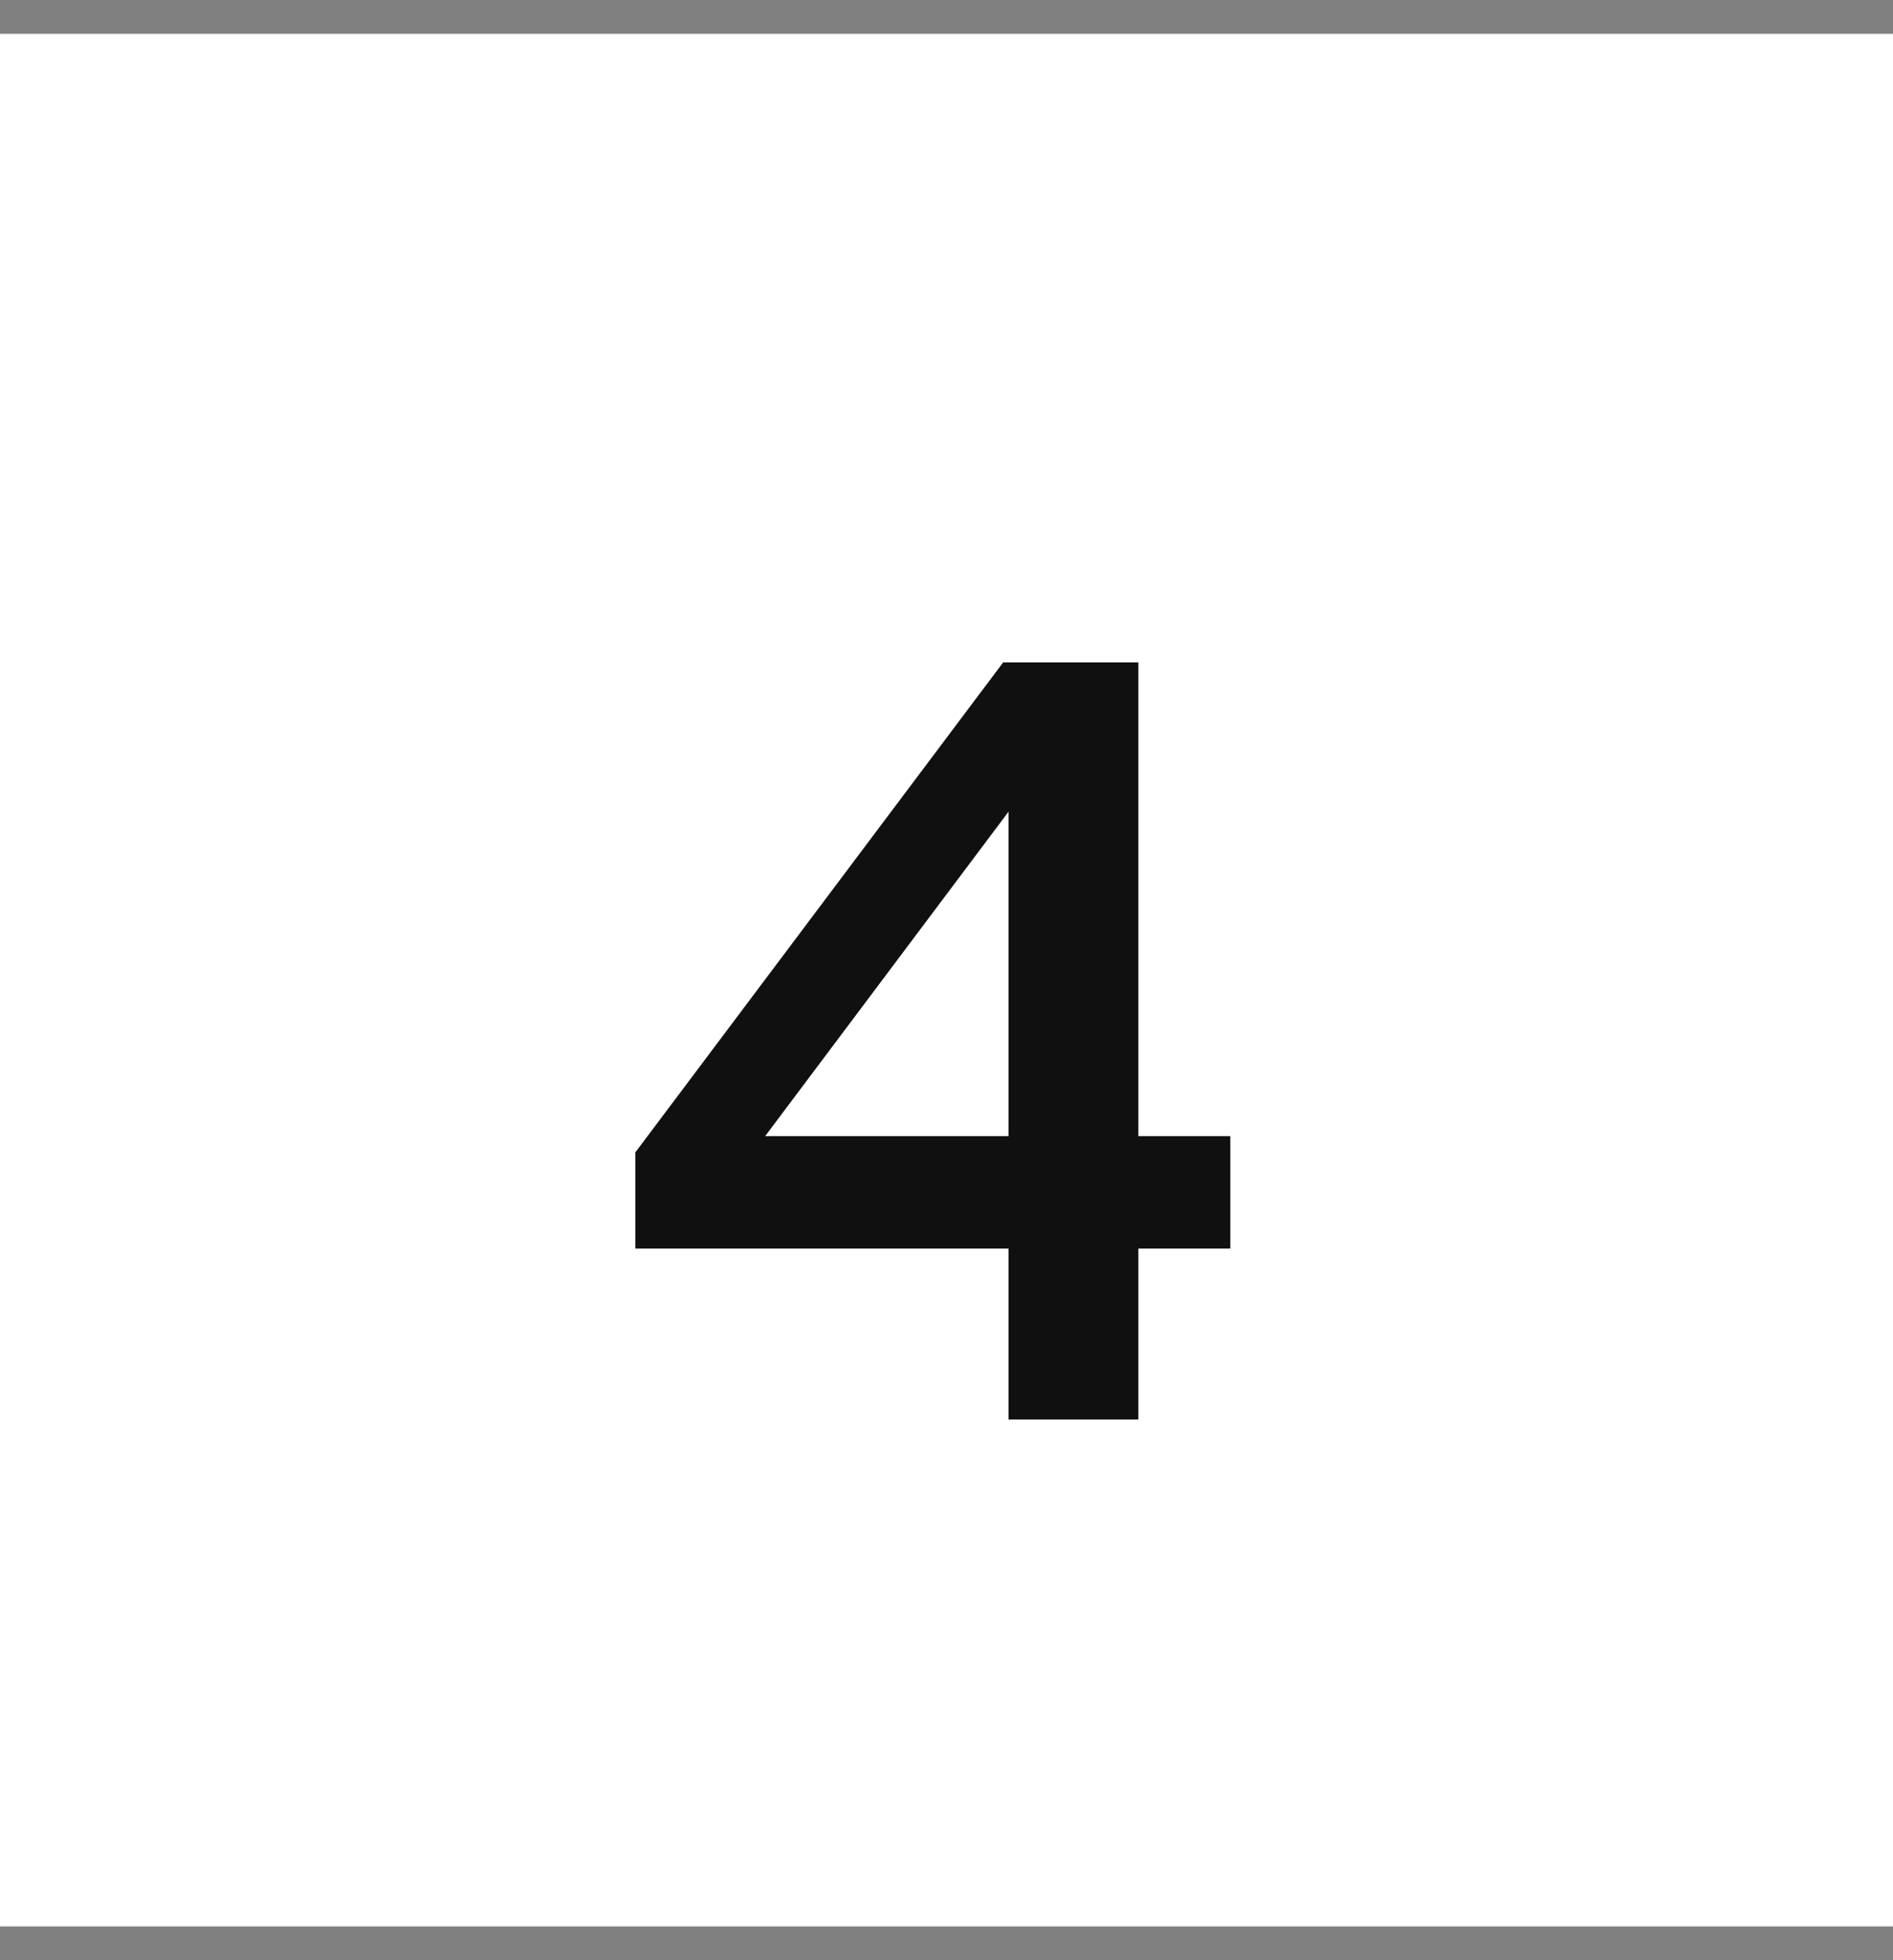
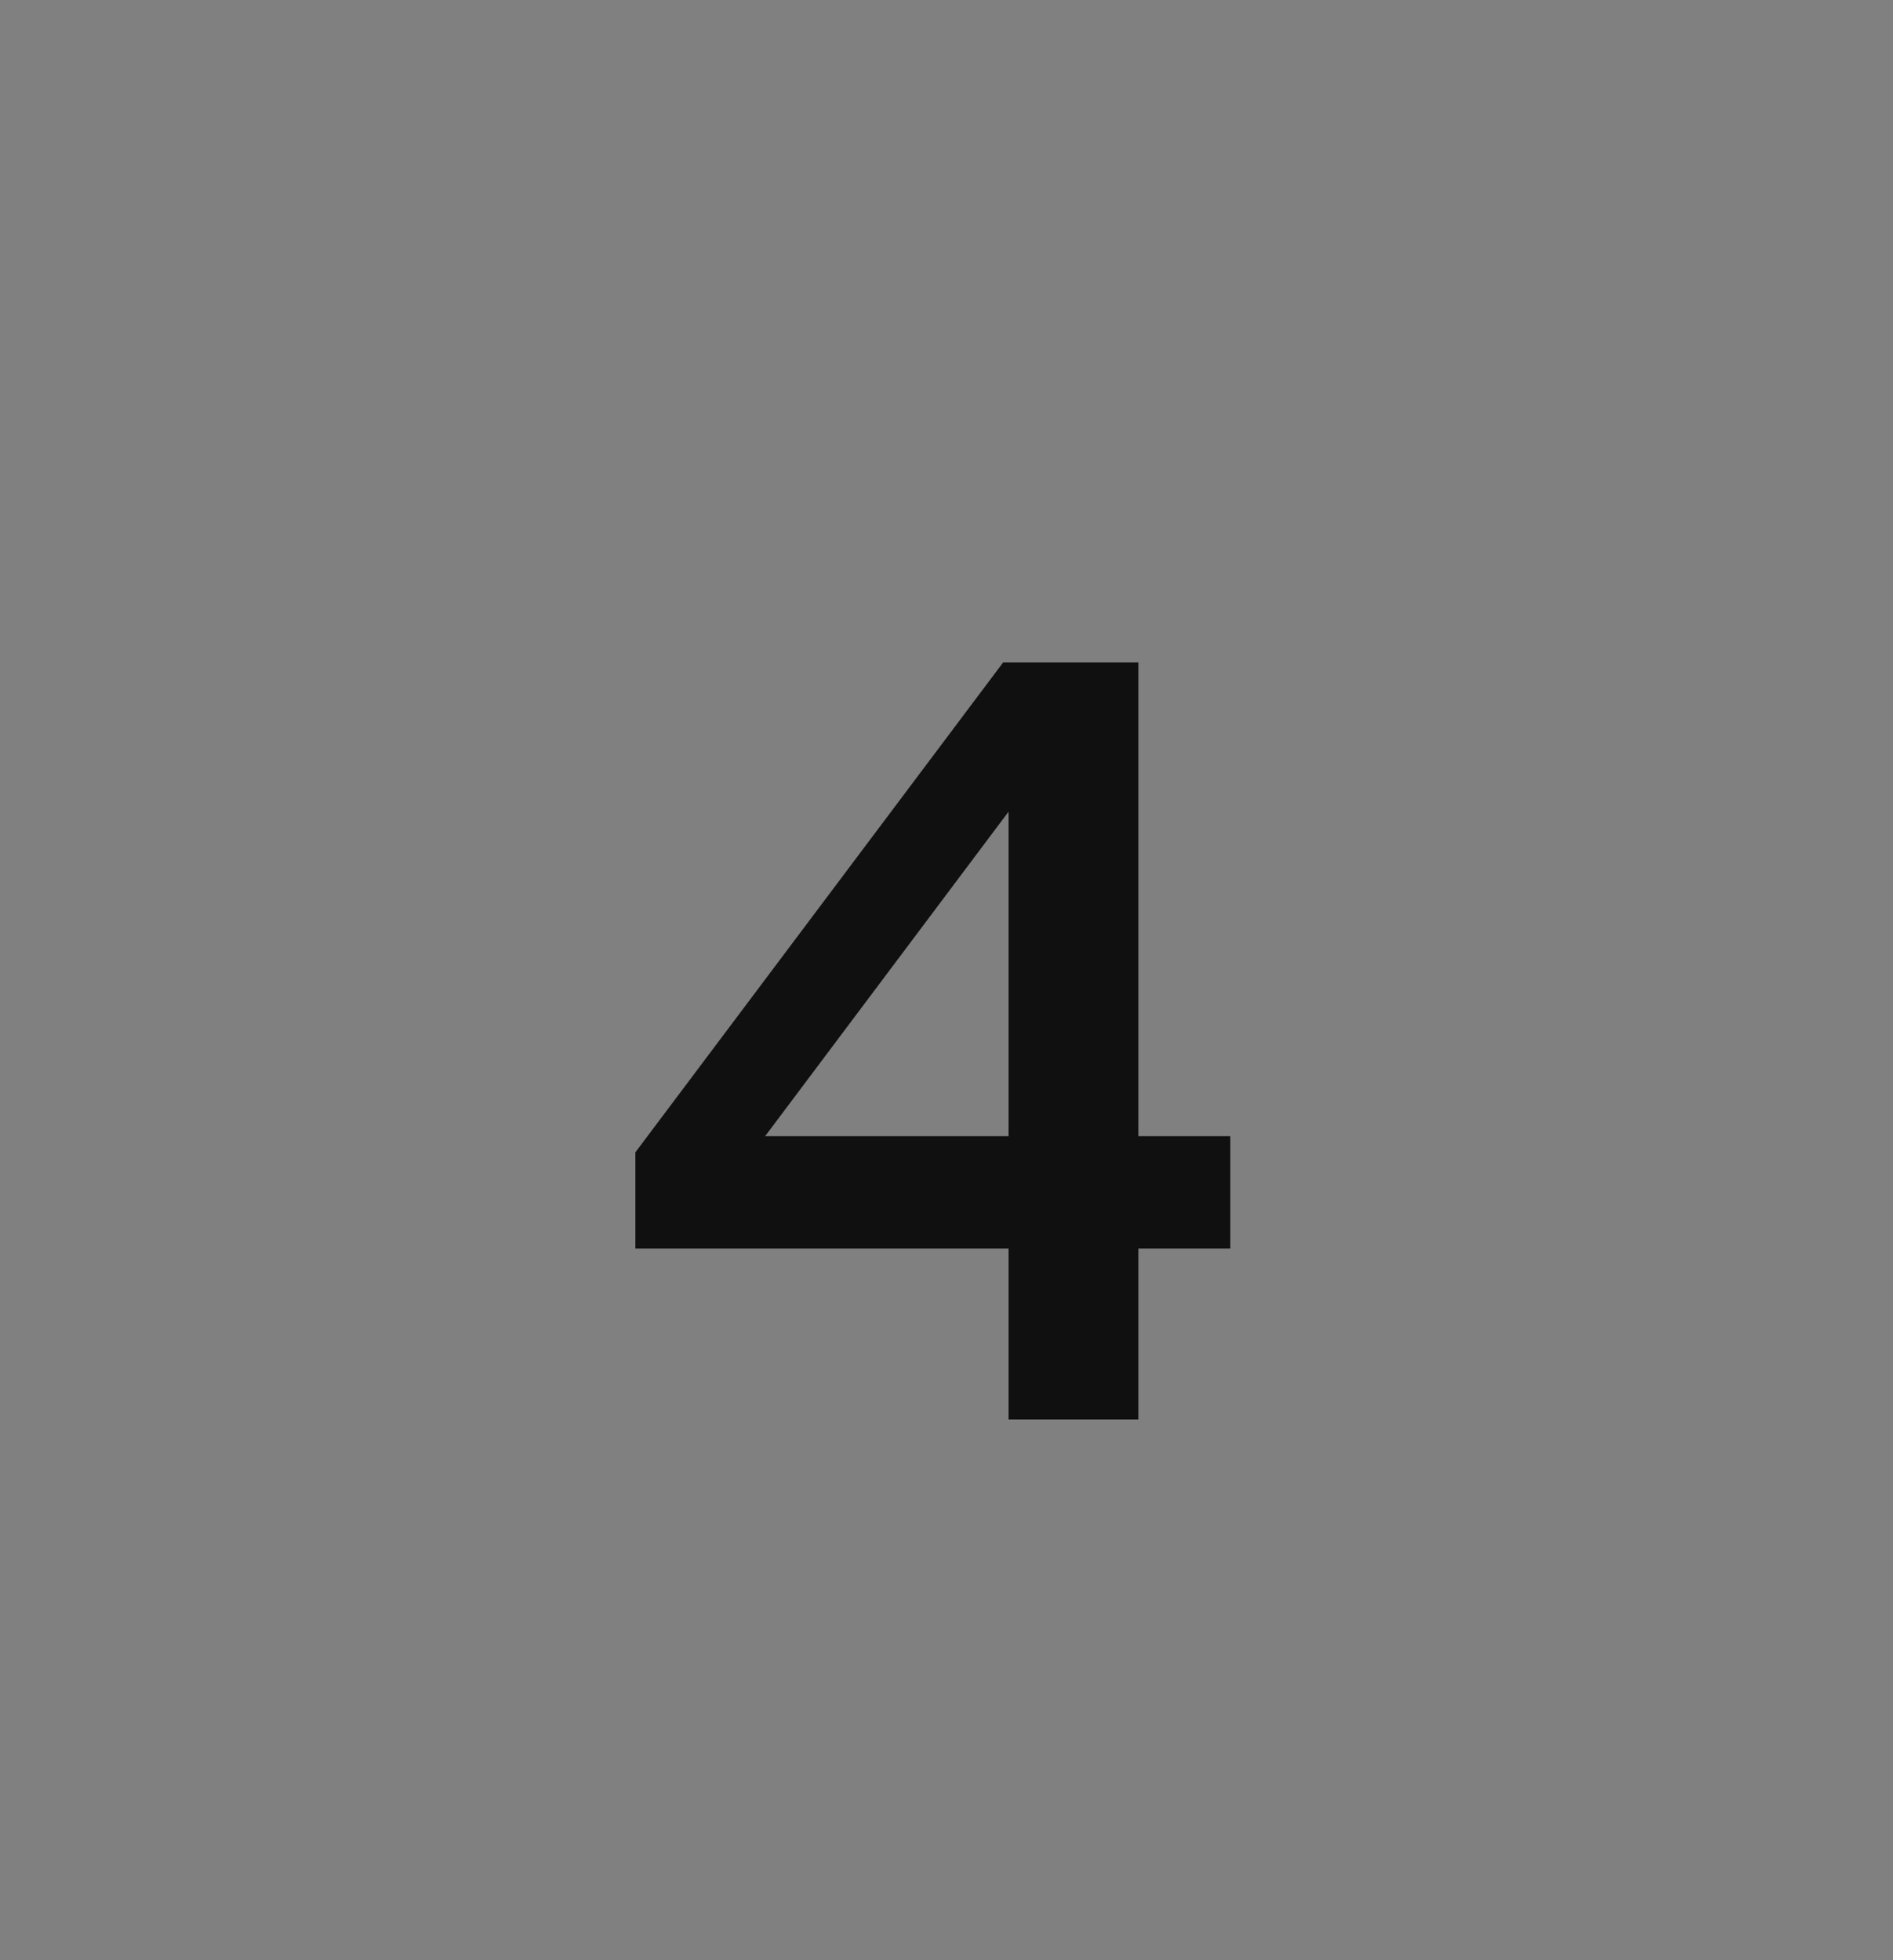
<svg xmlns="http://www.w3.org/2000/svg" width="28" height="29" viewBox="0 0 28 29" fill="none">
  <rect x="0" y="0" width="28" height="29" fill="#808080" stroke="none" />
-   <rect width="28" height="28" transform="translate(0 0.5)" fill="white" />
  <path d="M14.918 21V18.472H9.398V17.048L14.838 9.8H16.838V16.808H18.198V18.472H16.838V21H14.918ZM11.318 16.808H14.918V12.008L11.318 16.808Z" fill="#101010" />
</svg>